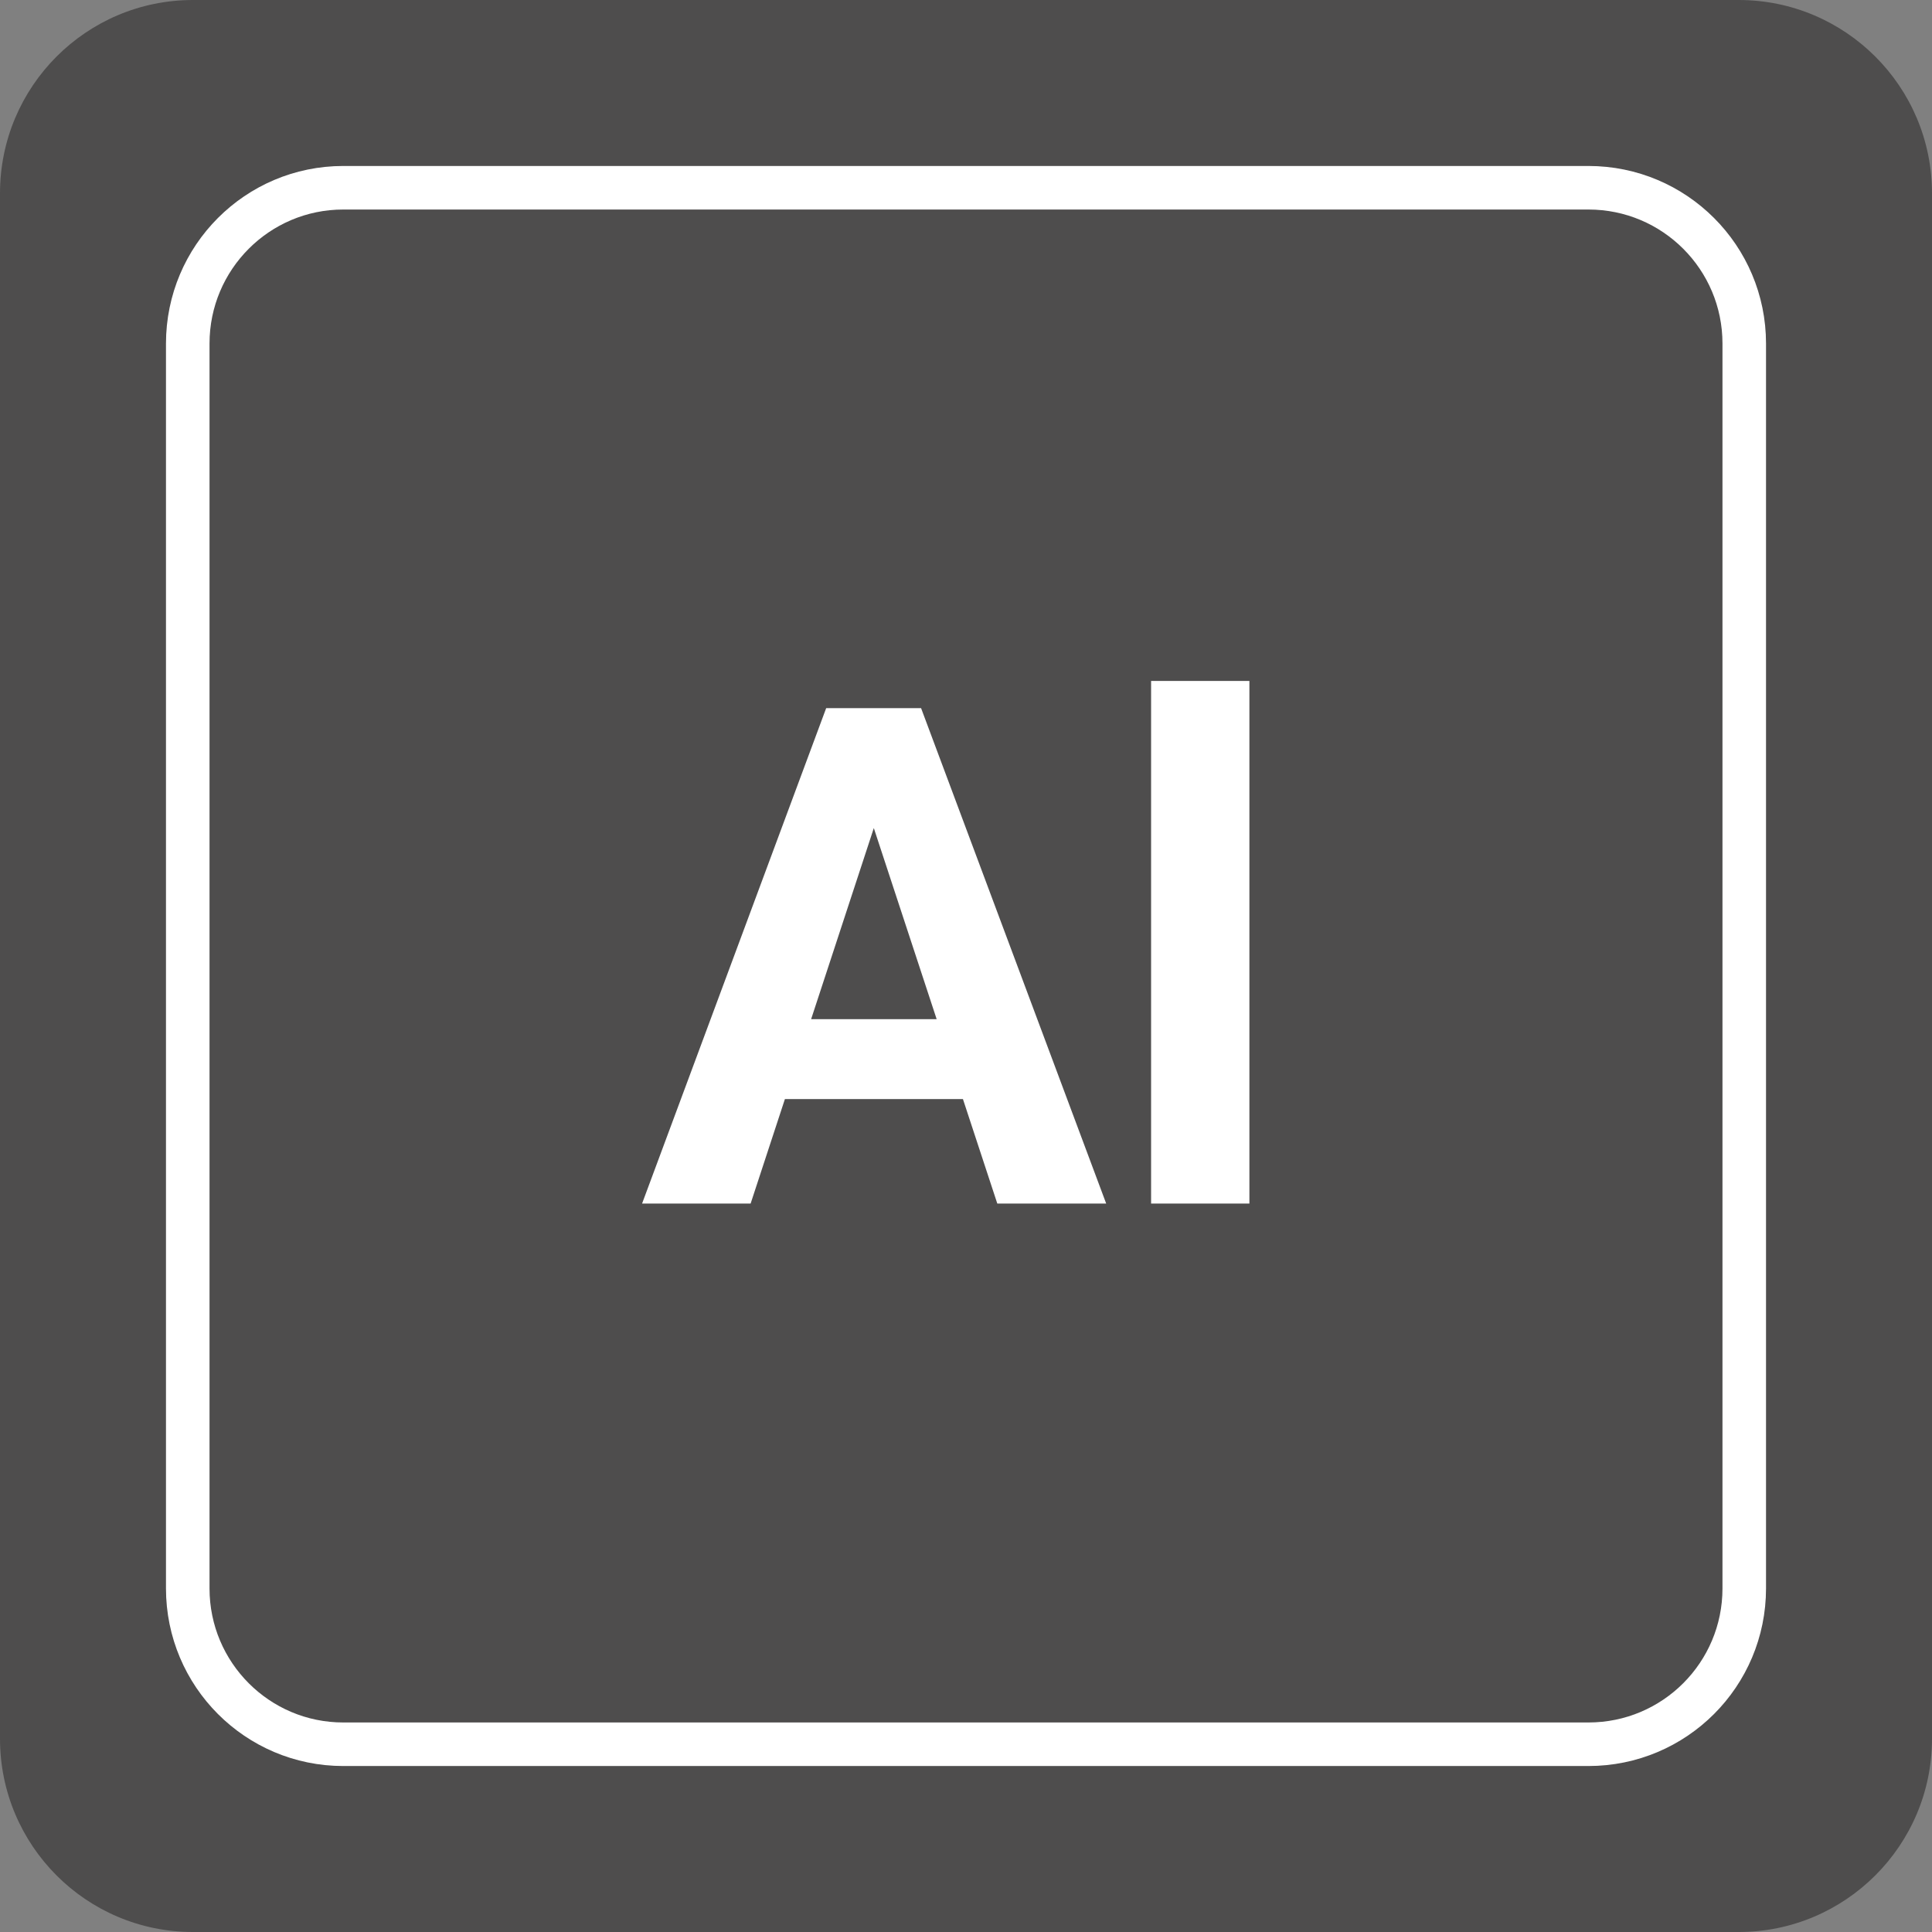
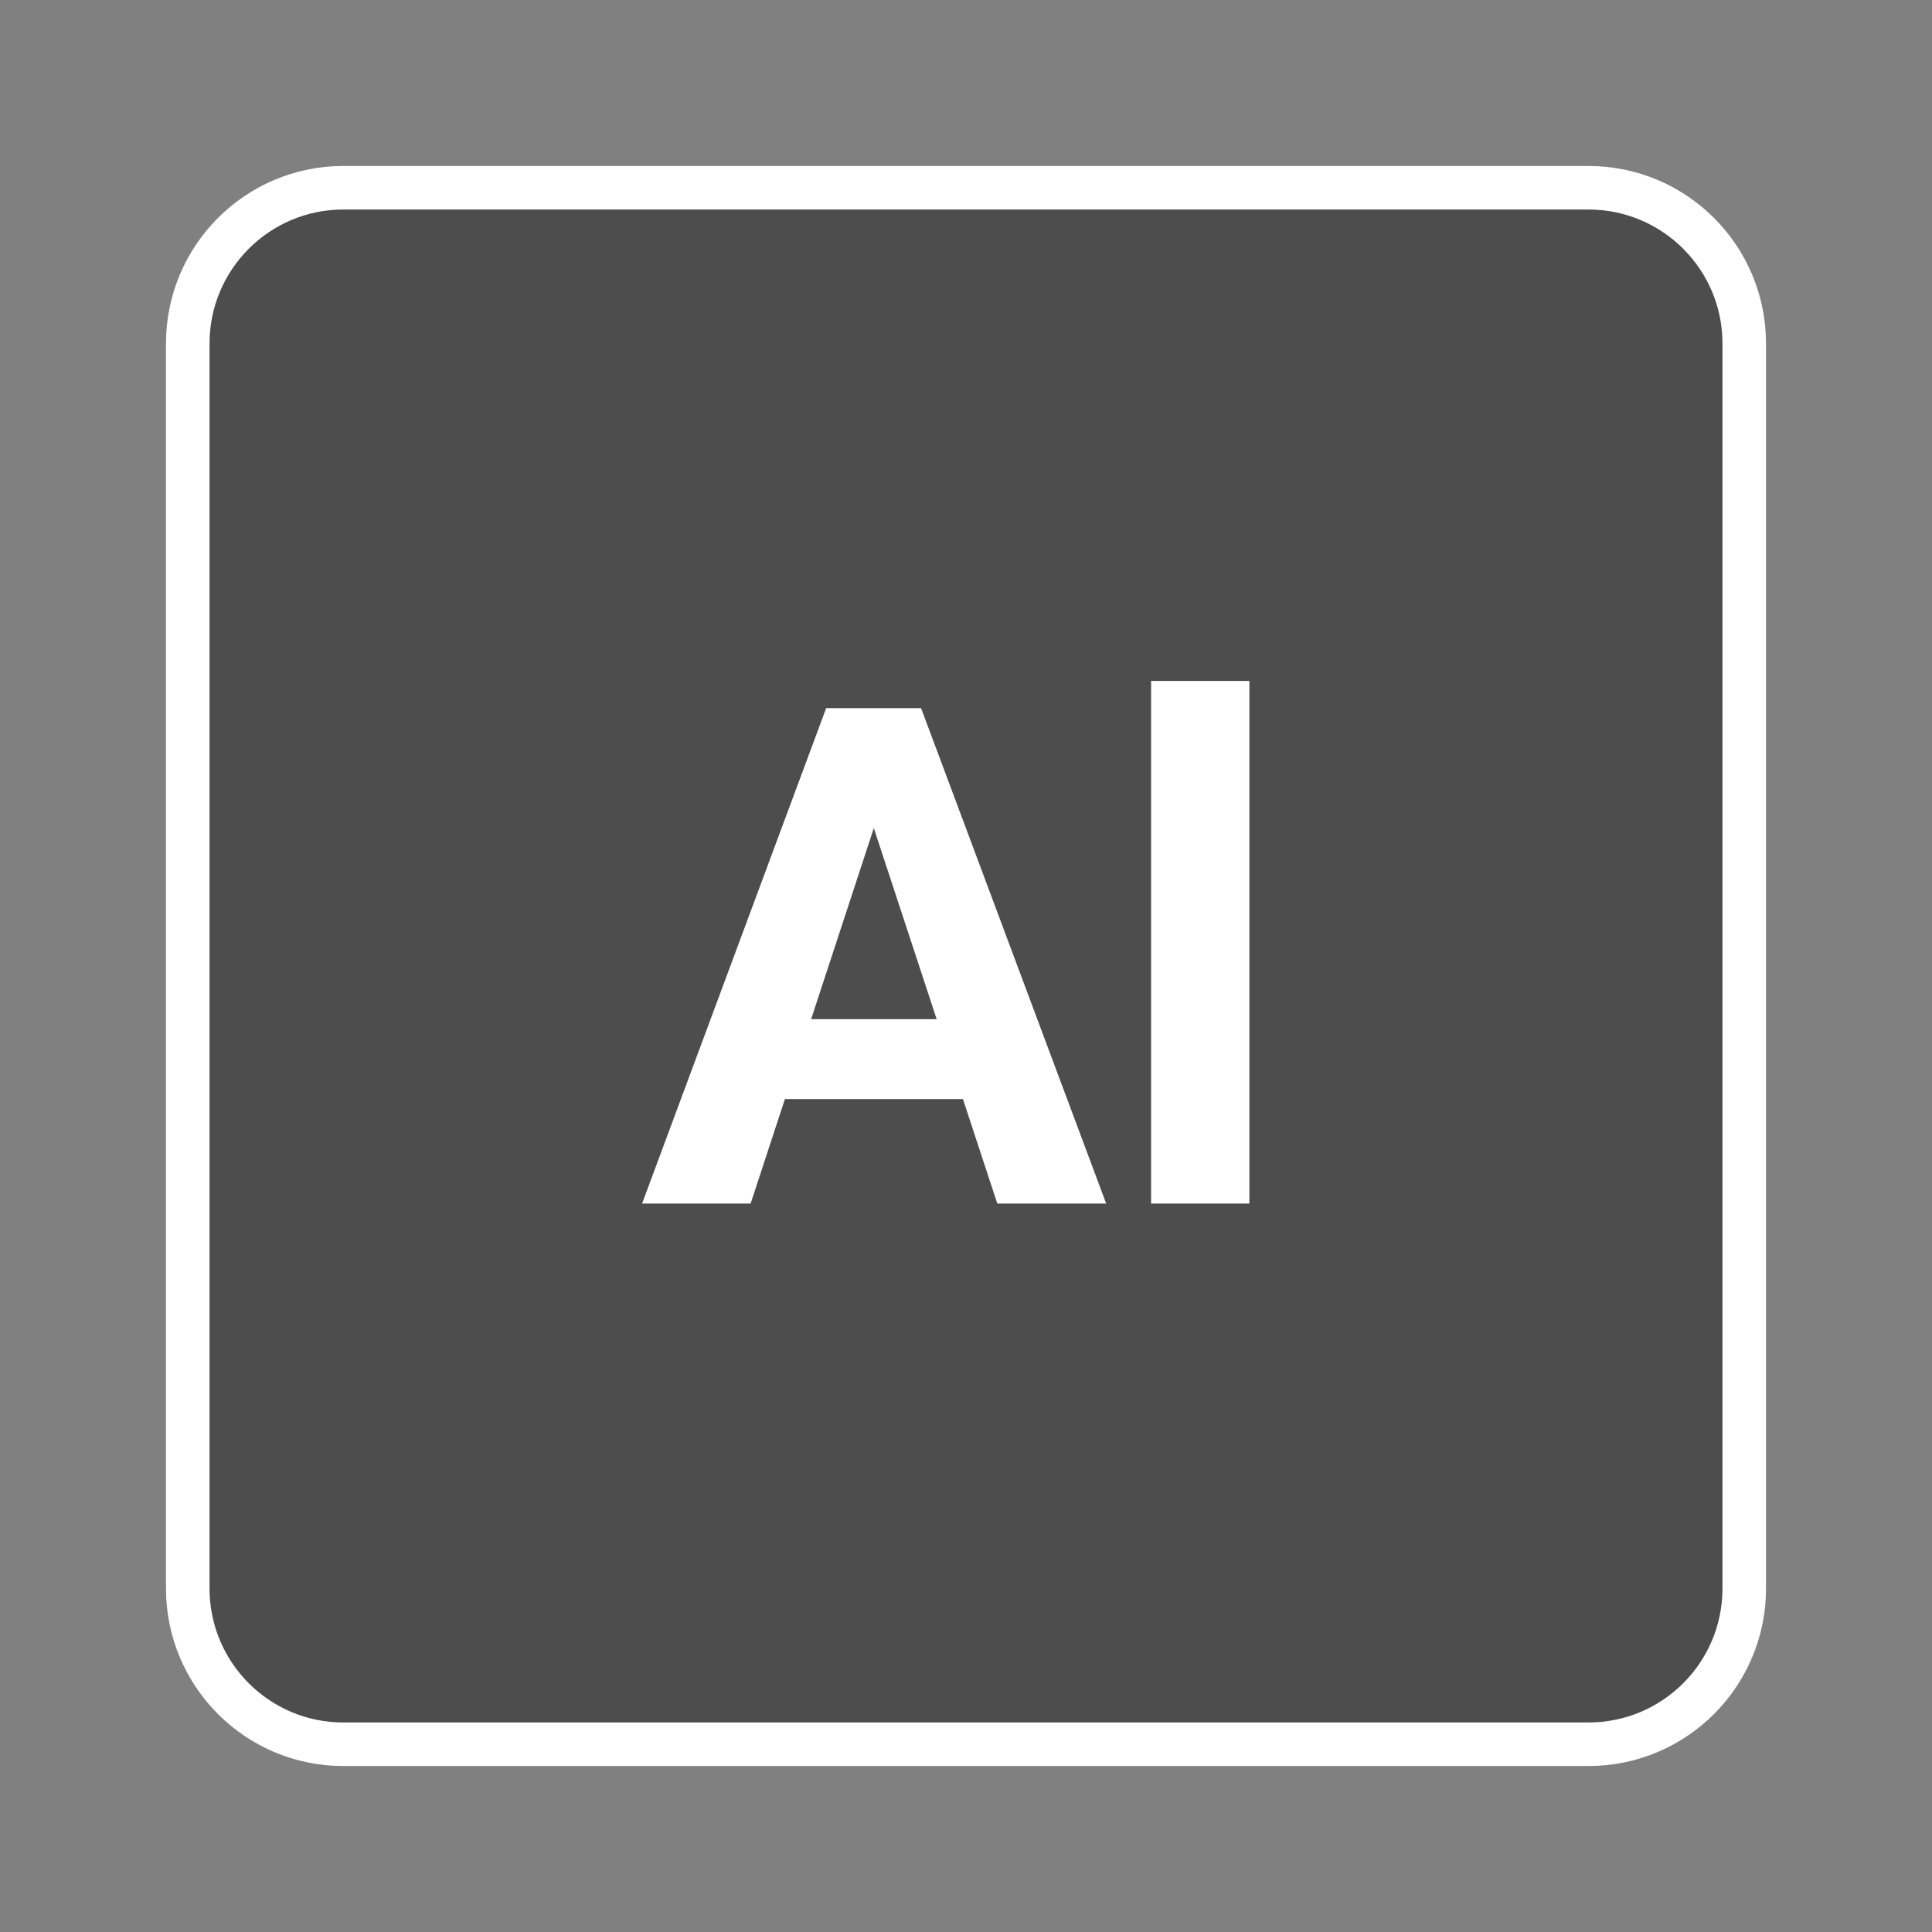
<svg xmlns="http://www.w3.org/2000/svg" width="61" height="61" viewBox="0 0 61 61" fill="none">
  <rect x="0" y="0" width="61" height="61" fill="#808080" stroke="none" />
-   <path d="M61 54.896C61 58.271 58.261 61 54.896 61H6.094C2.729 61 0 58.271 0 54.896V6.104C0 2.729 2.729 0 6.094 0H54.896C58.261 0 61 2.729 61 6.104V54.896Z" fill="#4E4D4D" />
  <path d="M55.072 50.152C55.072 52.871 52.871 55.072 50.152 55.072H10.838C8.129 55.072 5.928 52.871 5.928 50.152V10.848C5.928 8.129 8.129 5.928 10.838 5.928H50.152C52.871 5.928 55.072 8.129 55.072 10.848V50.152Z" fill="#4E4D4D" />
  <path d="M55.072 50.152C55.072 52.871 52.871 55.072 50.152 55.072H10.838C8.129 55.072 5.928 52.871 5.928 50.152V10.848C5.928 8.129 8.129 5.928 10.838 5.928H50.152C52.871 5.928 55.072 8.129 55.072 10.848V50.152Z" stroke="white" stroke-width="1.375" stroke-miterlimit="10" />
  <path d="M27.954 25.034L23.7 38H20.273L26.085 22.359H28.266L27.954 25.034ZM31.488 38L27.224 25.034L26.88 22.359H29.082L34.926 38H31.488ZM31.295 32.178V34.702H23.034V32.178H31.295ZM39.448 21.5V38H36.344V21.5H39.448Z" fill="white" />
</svg>